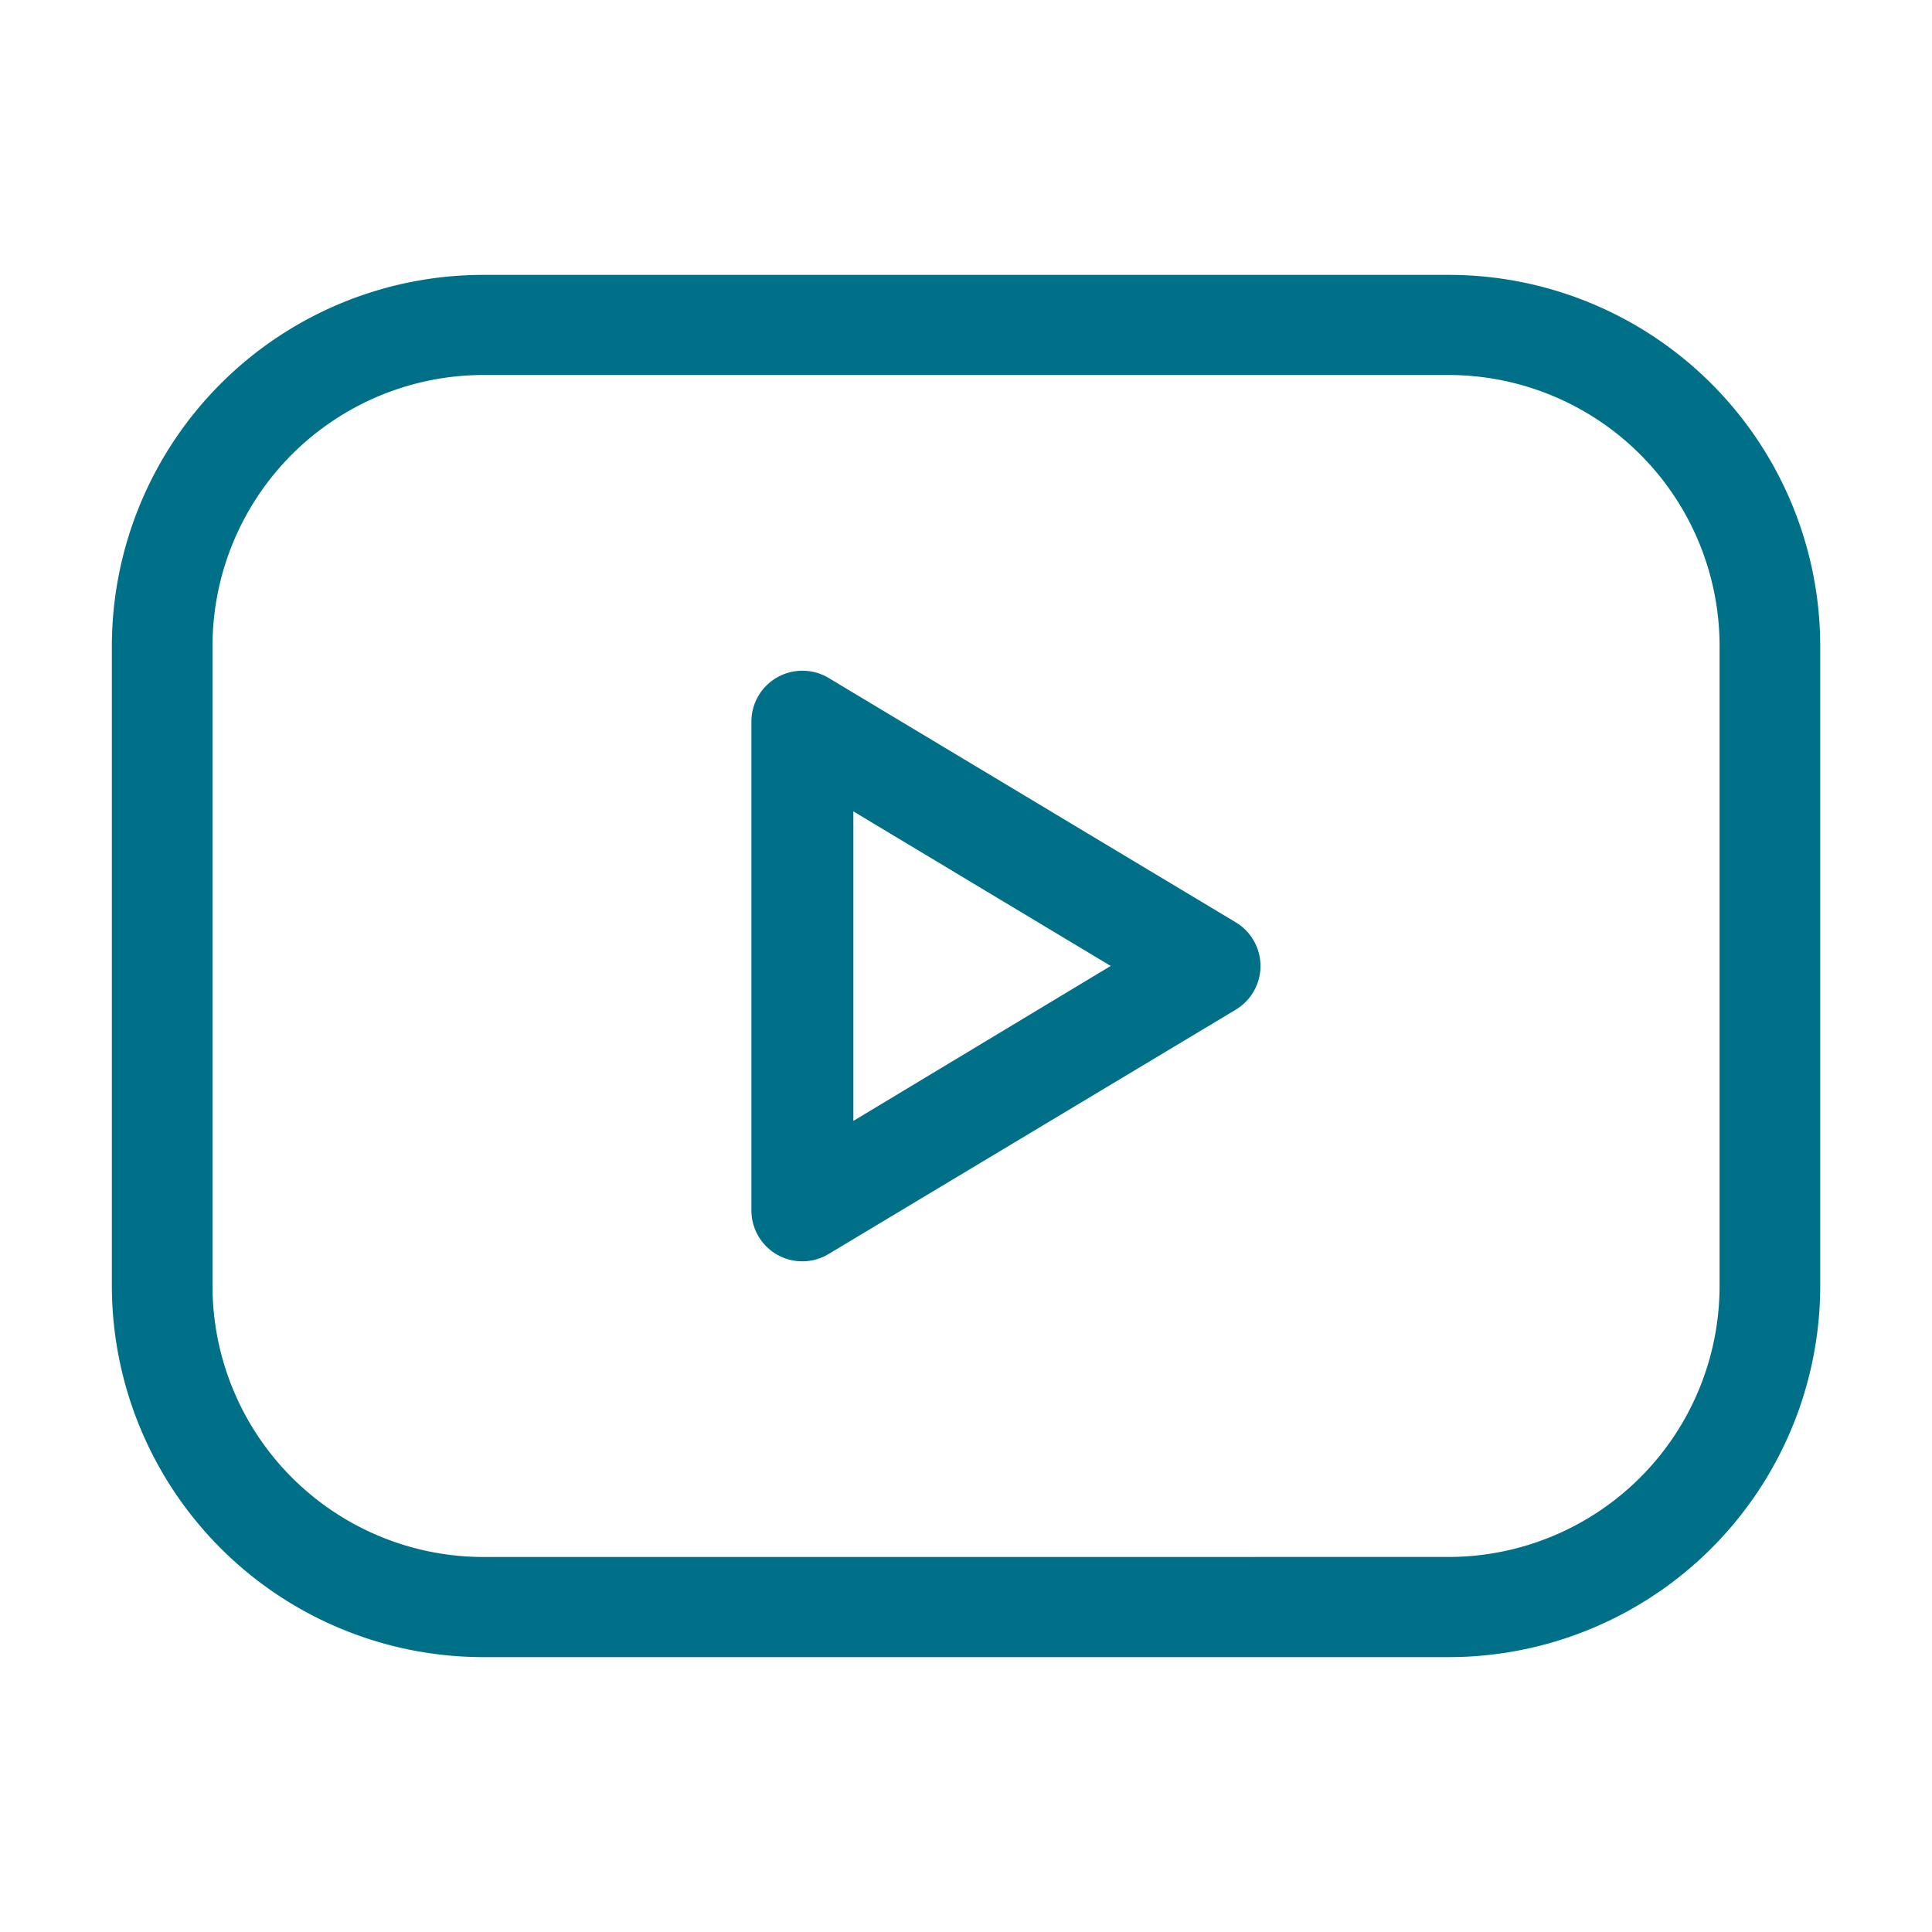
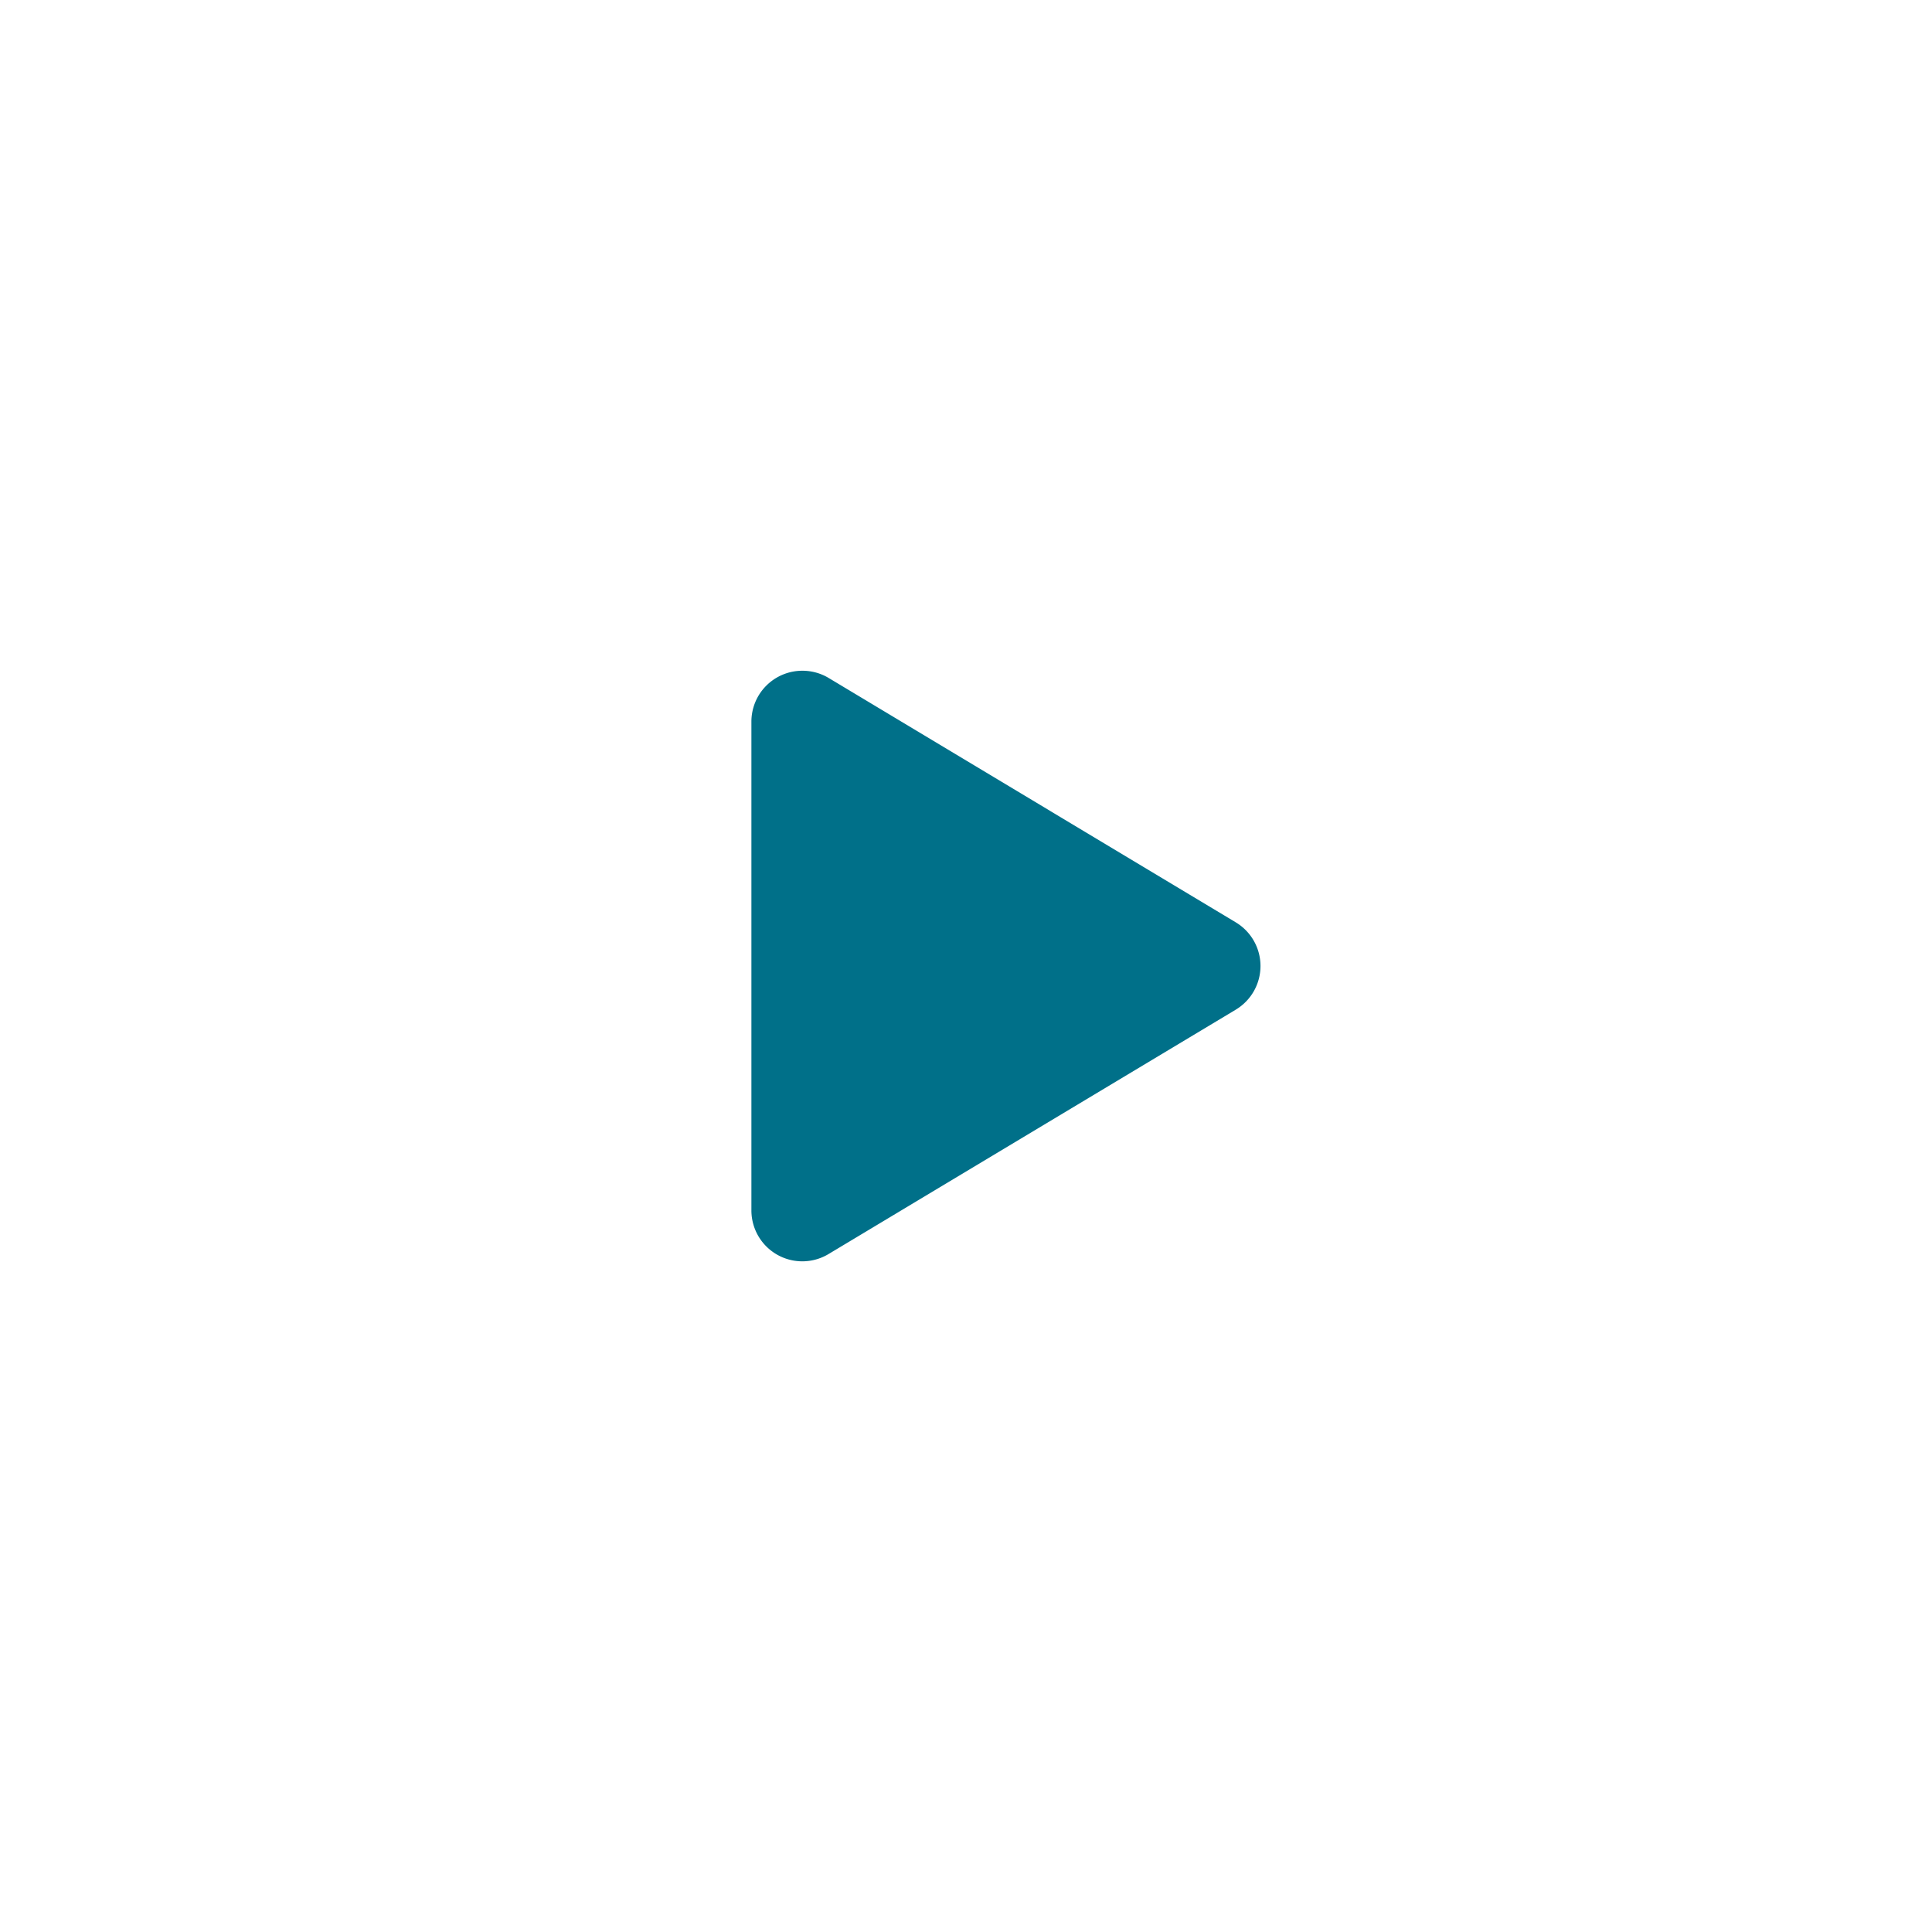
<svg xmlns="http://www.w3.org/2000/svg" id="icon_09" width="40" height="40" viewBox="0 0 40 40">
  <path id="パス_85" data-name="パス 85" d="M0,0H40V40H0Z" fill="none" />
-   <path id="パス_86" data-name="パス 86" d="M9.072,3.375h19.97a7.693,7.693,0,0,1,7.7,7.673V24.32a7.693,7.693,0,0,1-7.7,7.673H9.072a7.693,7.693,0,0,1-7.7-7.673V11.048a7.693,7.693,0,0,1,7.7-7.673Zm19.97,26.544a5.614,5.614,0,0,0,5.616-5.6V11.048a5.614,5.614,0,0,0-5.616-5.6H9.072a5.614,5.614,0,0,0-5.616,5.6V24.32a5.614,5.614,0,0,0,5.616,5.6Z" transform="translate(0.944 2.316)" fill="#007089" />
-   <path id="パス_87" data-name="パス 87" d="M10.429,8.375a1.054,1.054,0,0,1,.543.15L19.4,13.584a1.054,1.054,0,0,1,0,1.808L10.972,20.45a1.054,1.054,0,0,1-1.6-.9V9.429a1.054,1.054,0,0,1,1.057-1.054Zm6.382,6.112-5.328-3.2v6.408Z" transform="translate(6.185 5.512)" fill="#007089" />
+   <path id="パス_87" data-name="パス 87" d="M10.429,8.375a1.054,1.054,0,0,1,.543.15L19.4,13.584a1.054,1.054,0,0,1,0,1.808L10.972,20.45a1.054,1.054,0,0,1-1.6-.9V9.429a1.054,1.054,0,0,1,1.057-1.054Zm6.382,6.112-5.328-3.2Z" transform="translate(6.185 5.512)" fill="#007089" />
</svg>